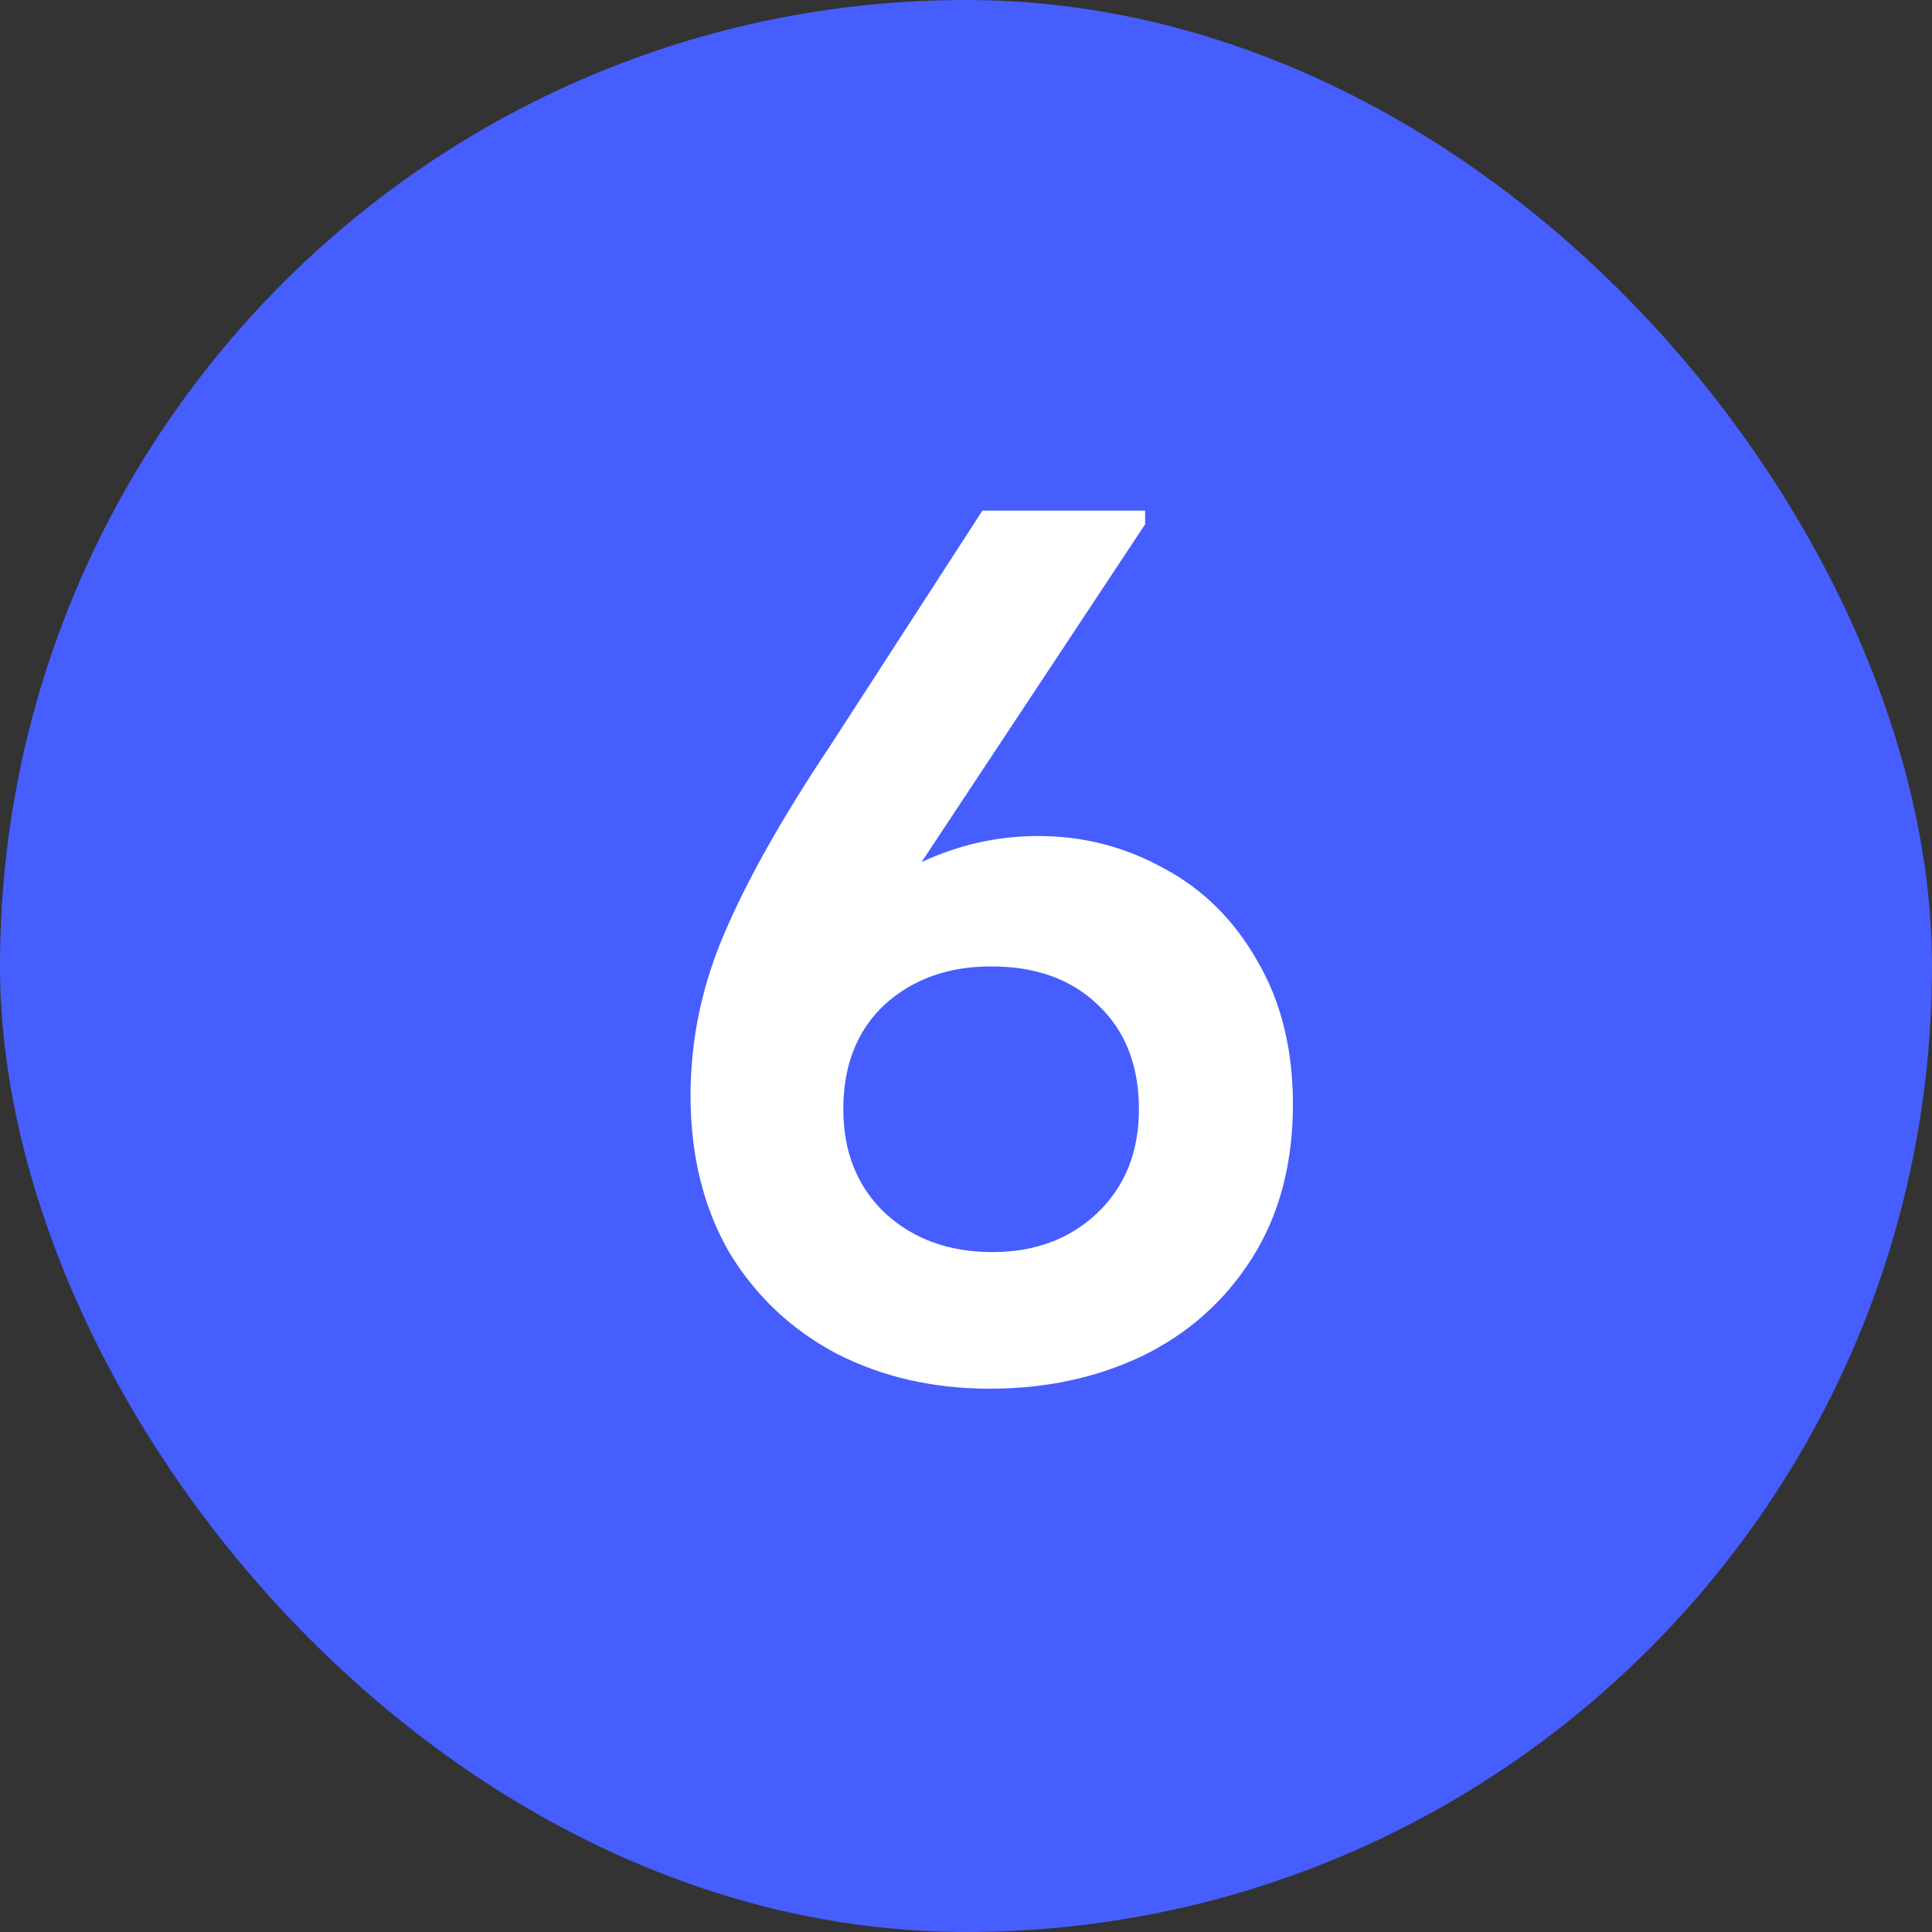
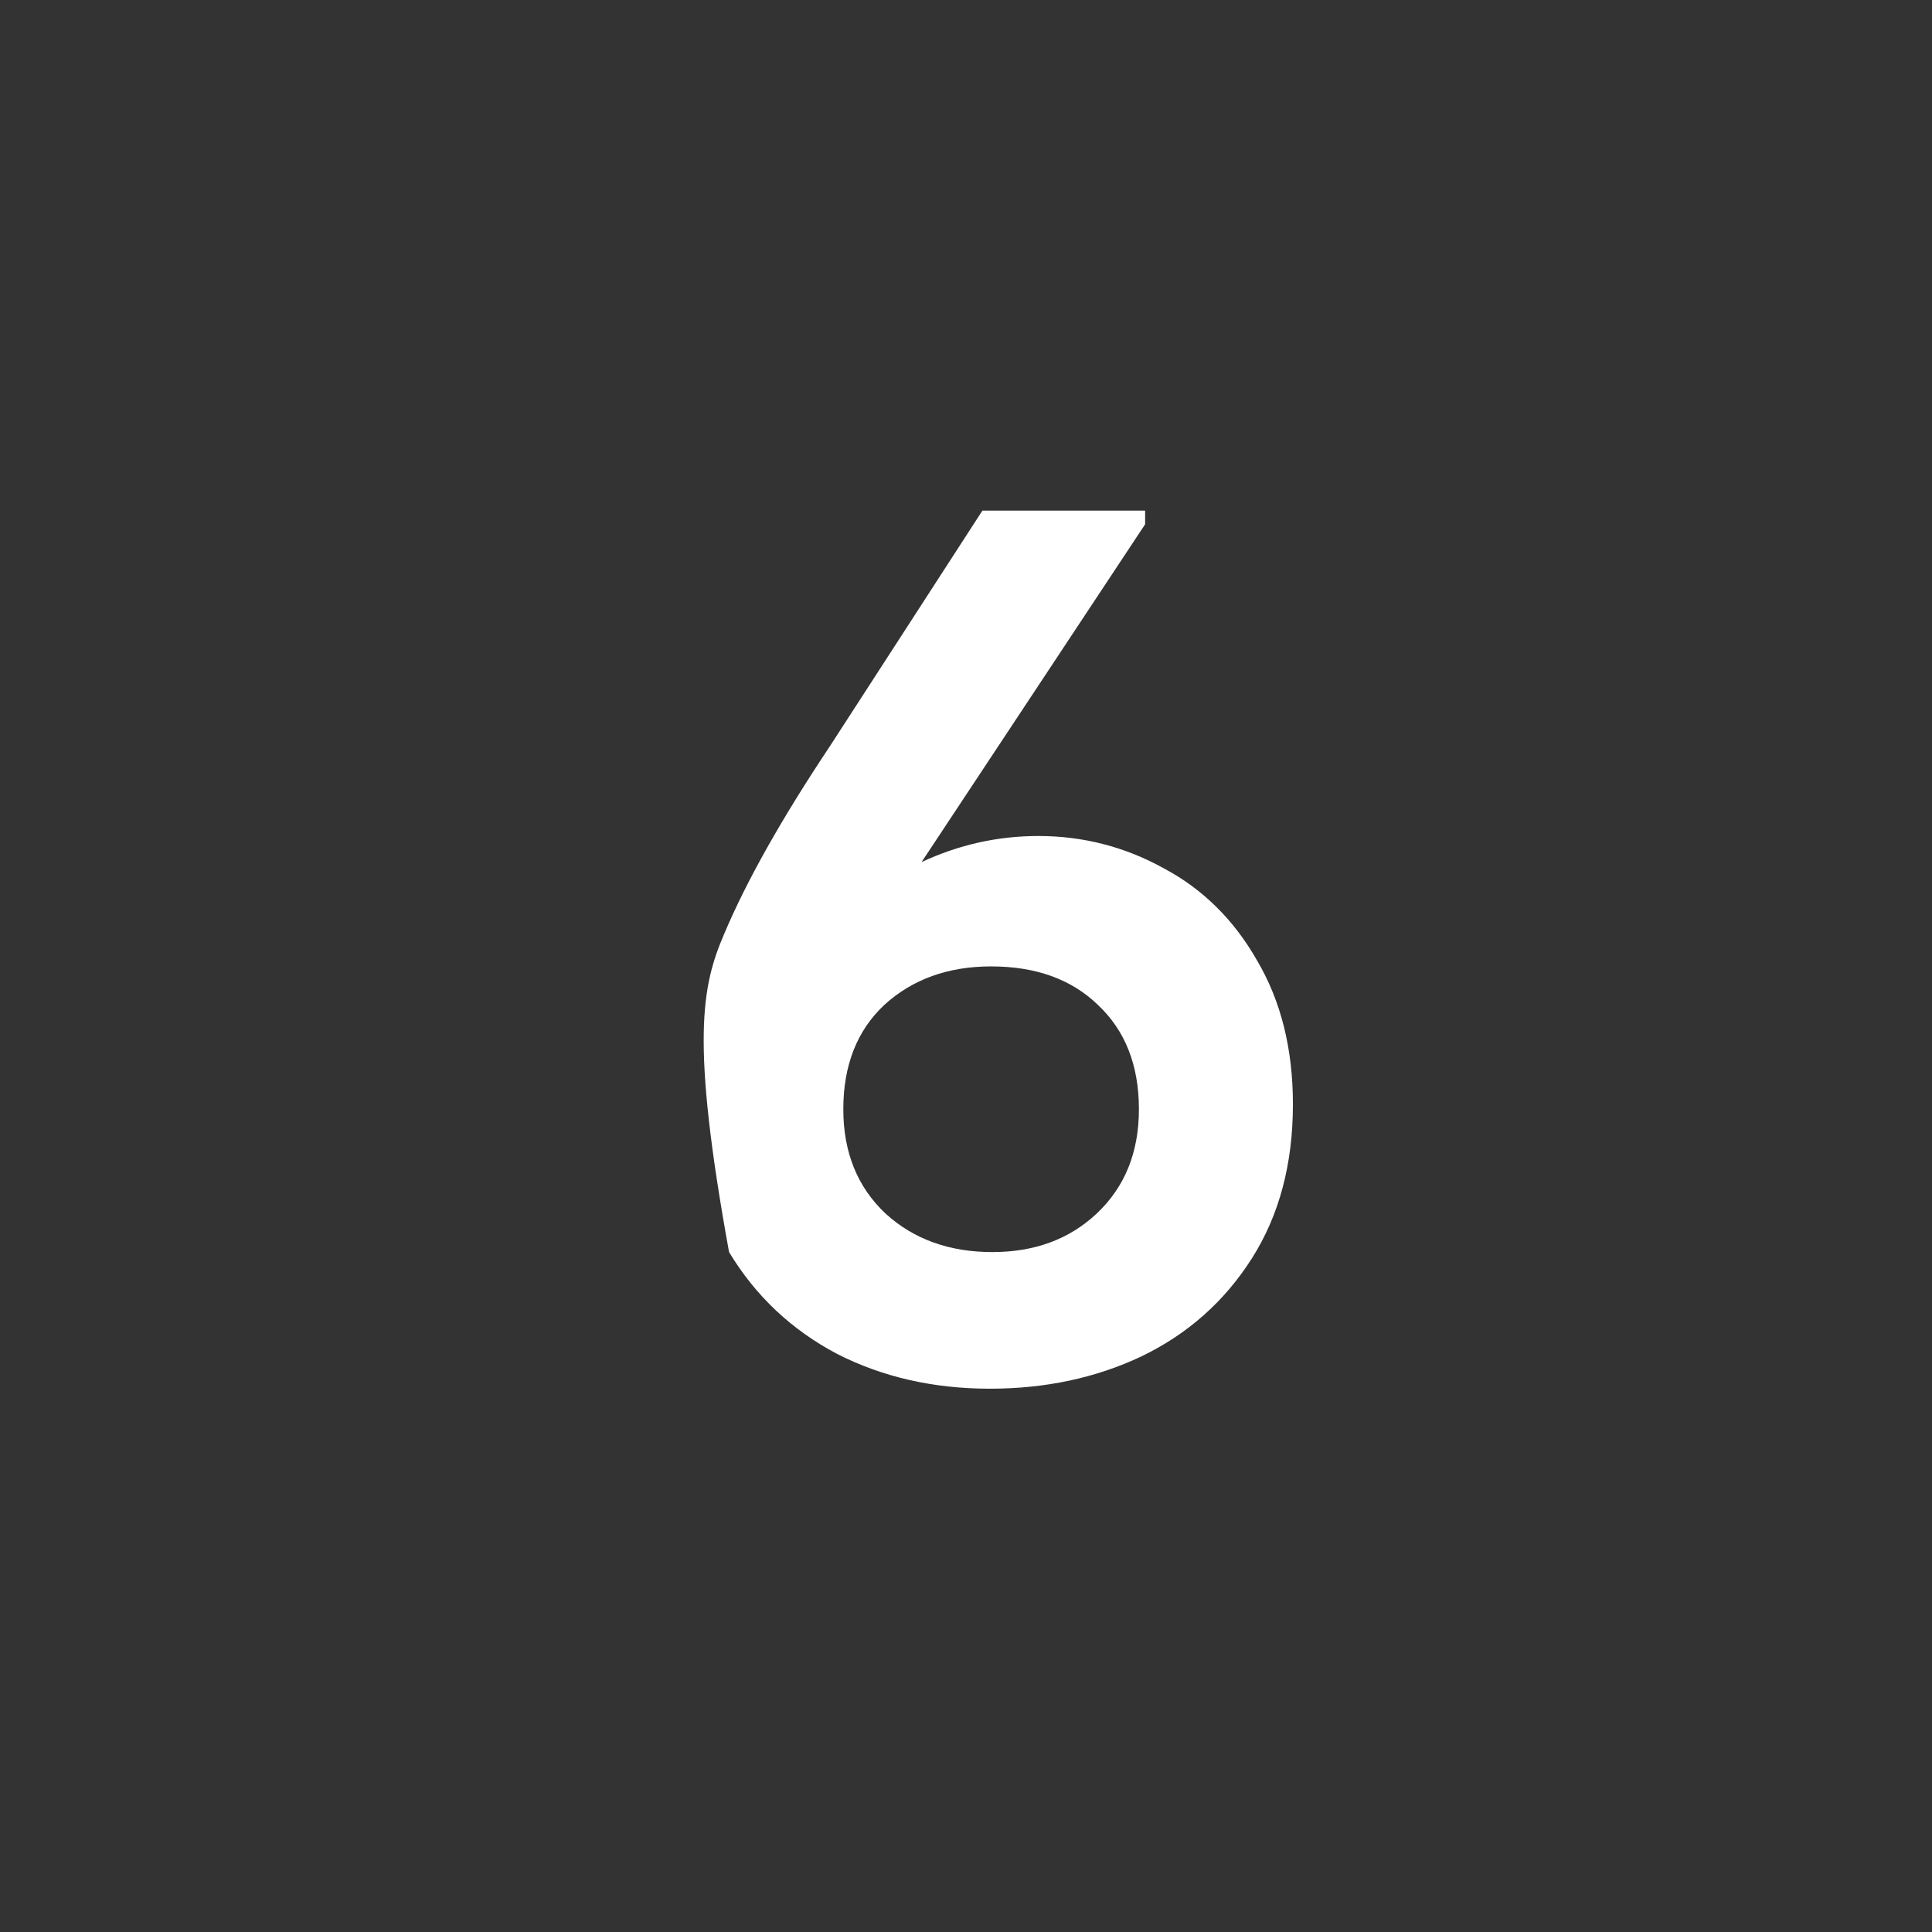
<svg xmlns="http://www.w3.org/2000/svg" width="28" height="28" viewBox="0 0 28 28" fill="none">
  <rect x="0" y="0" width="28" height="28" fill="#333333" stroke="none" />
-   <rect width="28" height="28" rx="14" fill="#465EFE" />
-   <path d="M18.738 16.004C18.738 16.868 18.54 17.612 18.144 18.236C17.748 18.86 17.214 19.334 16.542 19.658C15.882 19.97 15.15 20.126 14.346 20.126C13.53 20.126 12.792 19.958 12.132 19.622C11.472 19.274 10.95 18.782 10.566 18.146C10.194 17.498 10.008 16.742 10.008 15.878C10.008 15.074 10.17 14.294 10.494 13.538C10.818 12.77 11.328 11.864 12.024 10.82L14.238 7.4H16.596V7.598L13.356 12.494C13.896 12.242 14.46 12.116 15.048 12.116C15.696 12.116 16.302 12.272 16.866 12.584C17.43 12.884 17.88 13.328 18.216 13.916C18.564 14.504 18.738 15.2 18.738 16.004ZM16.506 16.076C16.506 15.44 16.308 14.936 15.912 14.564C15.528 14.192 15.012 14.006 14.364 14.006C13.74 14.006 13.224 14.192 12.816 14.564C12.42 14.936 12.222 15.44 12.222 16.076C12.222 16.7 12.426 17.204 12.834 17.588C13.242 17.96 13.758 18.146 14.382 18.146C14.994 18.146 15.498 17.96 15.894 17.588C16.302 17.204 16.506 16.7 16.506 16.076Z" fill="white" />
+   <path d="M18.738 16.004C18.738 16.868 18.54 17.612 18.144 18.236C17.748 18.86 17.214 19.334 16.542 19.658C15.882 19.97 15.15 20.126 14.346 20.126C13.53 20.126 12.792 19.958 12.132 19.622C11.472 19.274 10.95 18.782 10.566 18.146C10.008 15.074 10.17 14.294 10.494 13.538C10.818 12.77 11.328 11.864 12.024 10.82L14.238 7.4H16.596V7.598L13.356 12.494C13.896 12.242 14.46 12.116 15.048 12.116C15.696 12.116 16.302 12.272 16.866 12.584C17.43 12.884 17.88 13.328 18.216 13.916C18.564 14.504 18.738 15.2 18.738 16.004ZM16.506 16.076C16.506 15.44 16.308 14.936 15.912 14.564C15.528 14.192 15.012 14.006 14.364 14.006C13.74 14.006 13.224 14.192 12.816 14.564C12.42 14.936 12.222 15.44 12.222 16.076C12.222 16.7 12.426 17.204 12.834 17.588C13.242 17.96 13.758 18.146 14.382 18.146C14.994 18.146 15.498 17.96 15.894 17.588C16.302 17.204 16.506 16.7 16.506 16.076Z" fill="white" />
</svg>